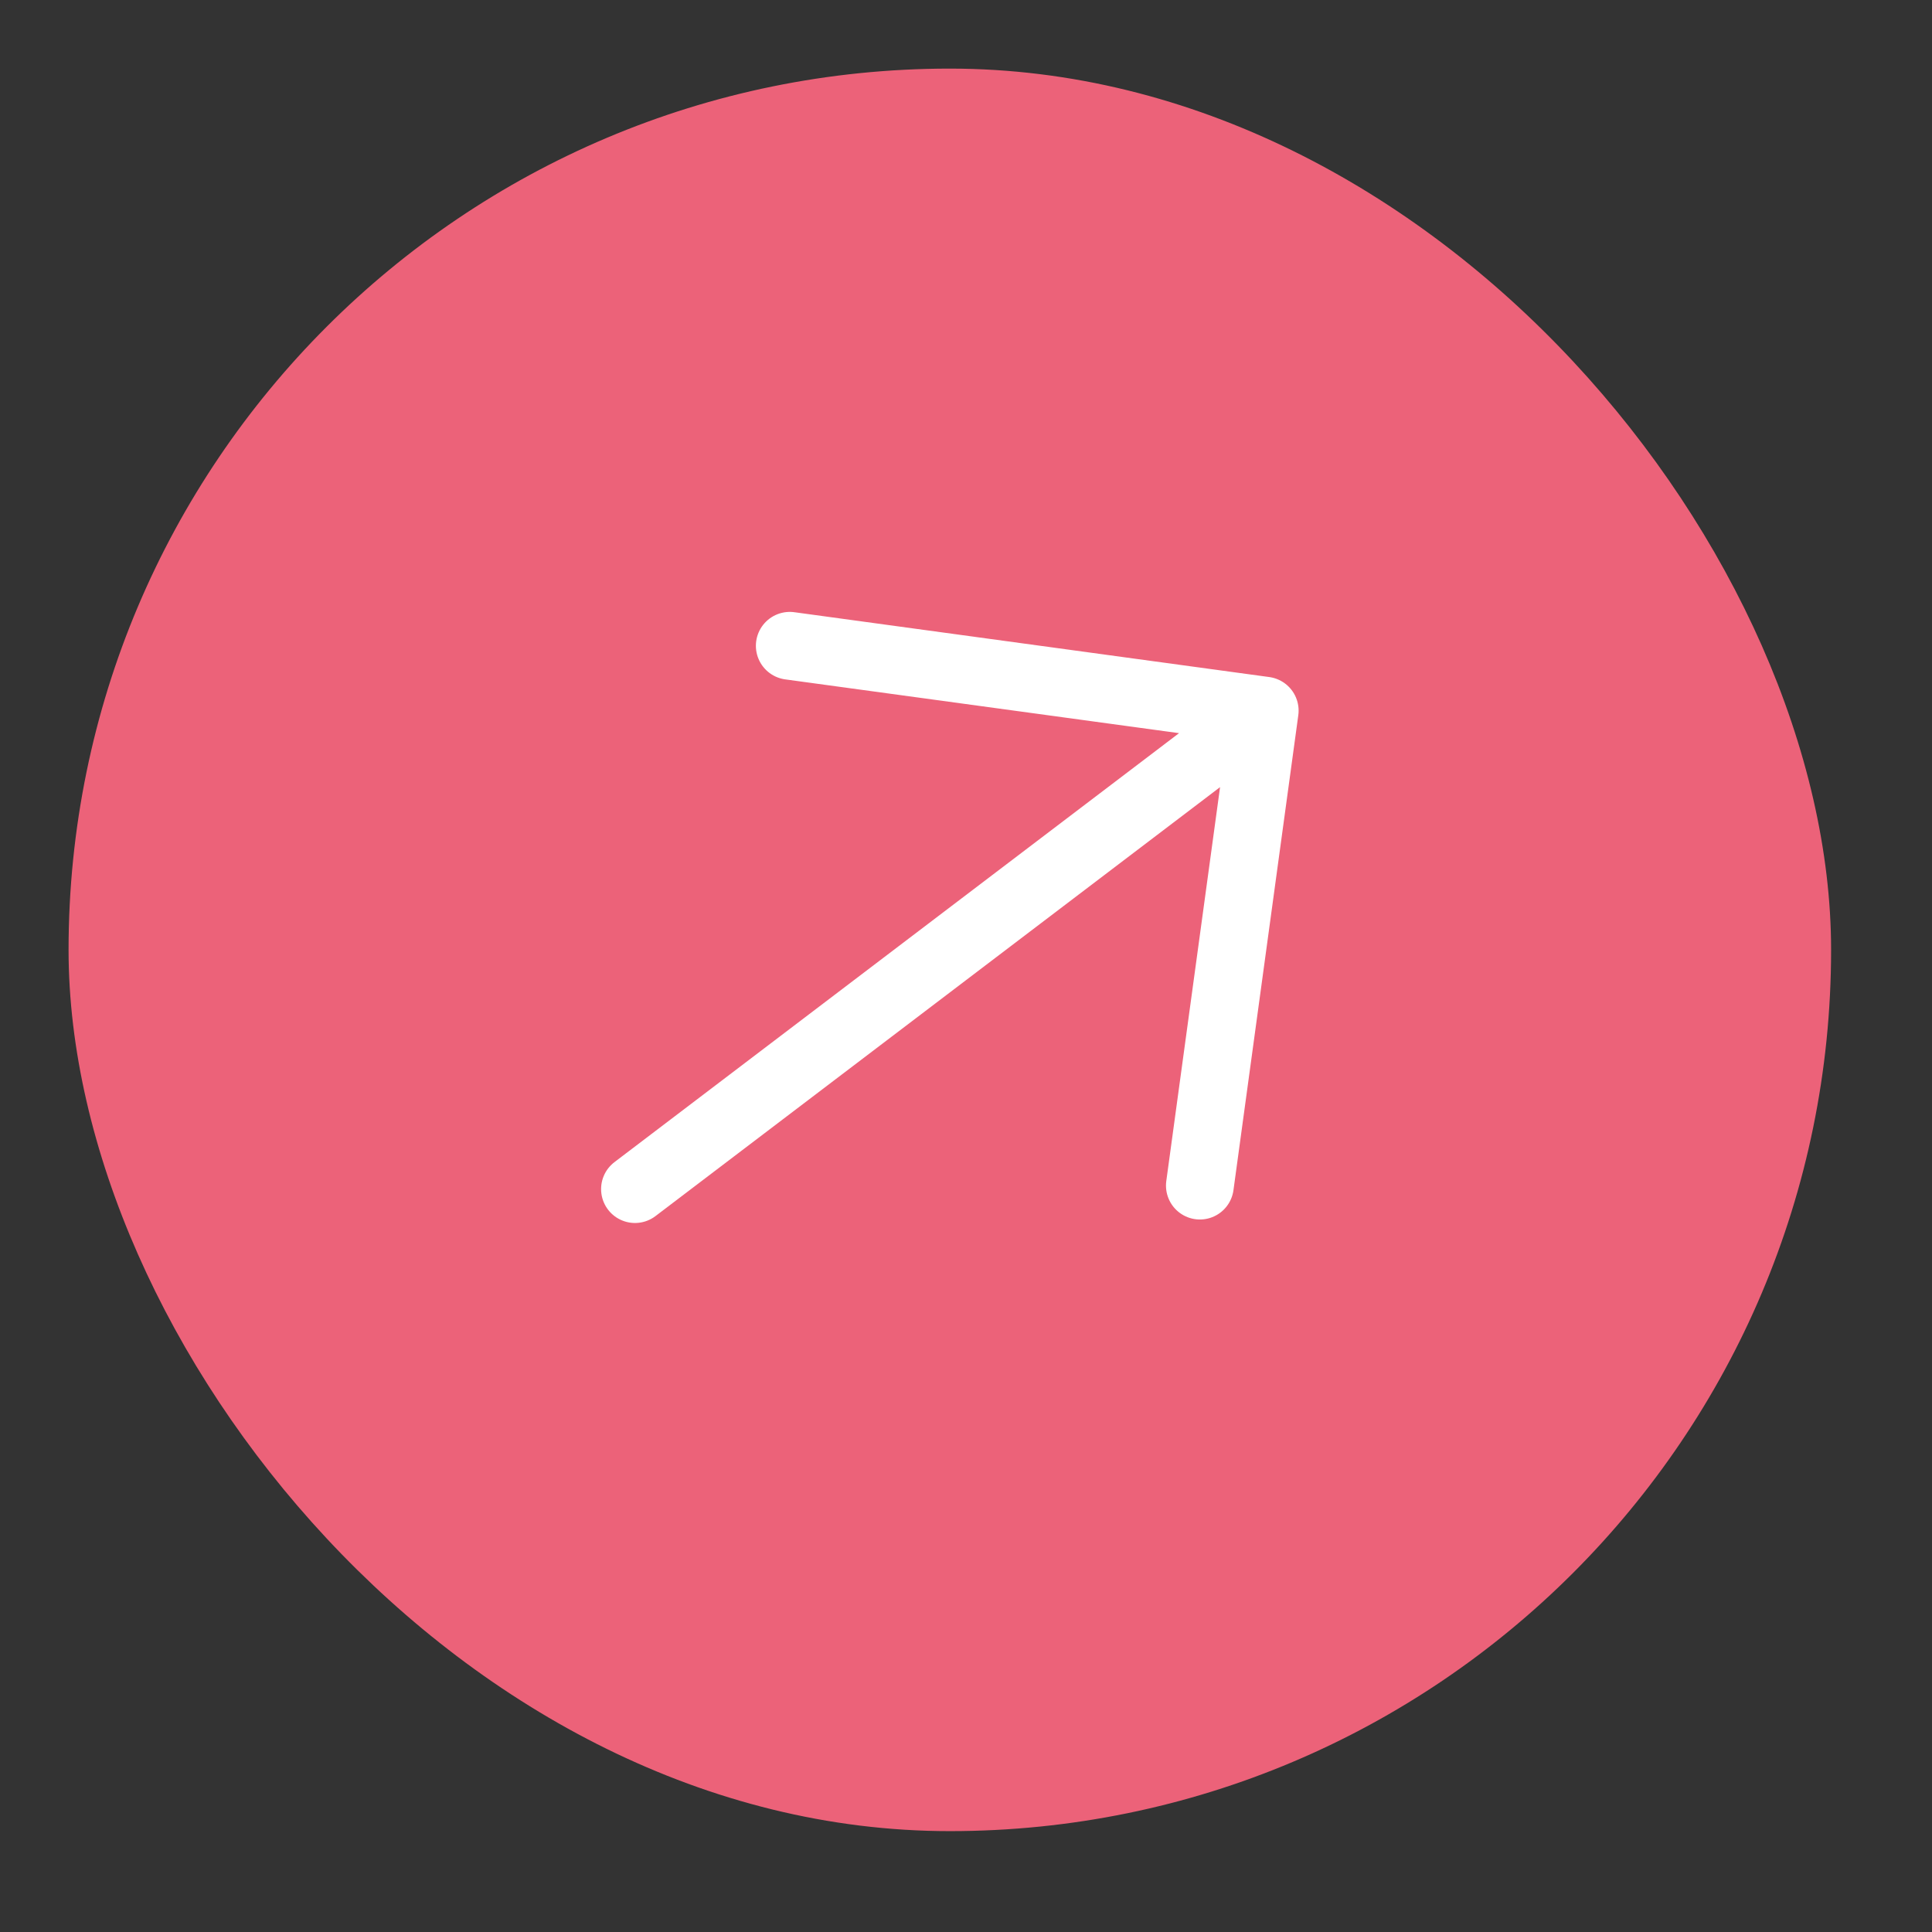
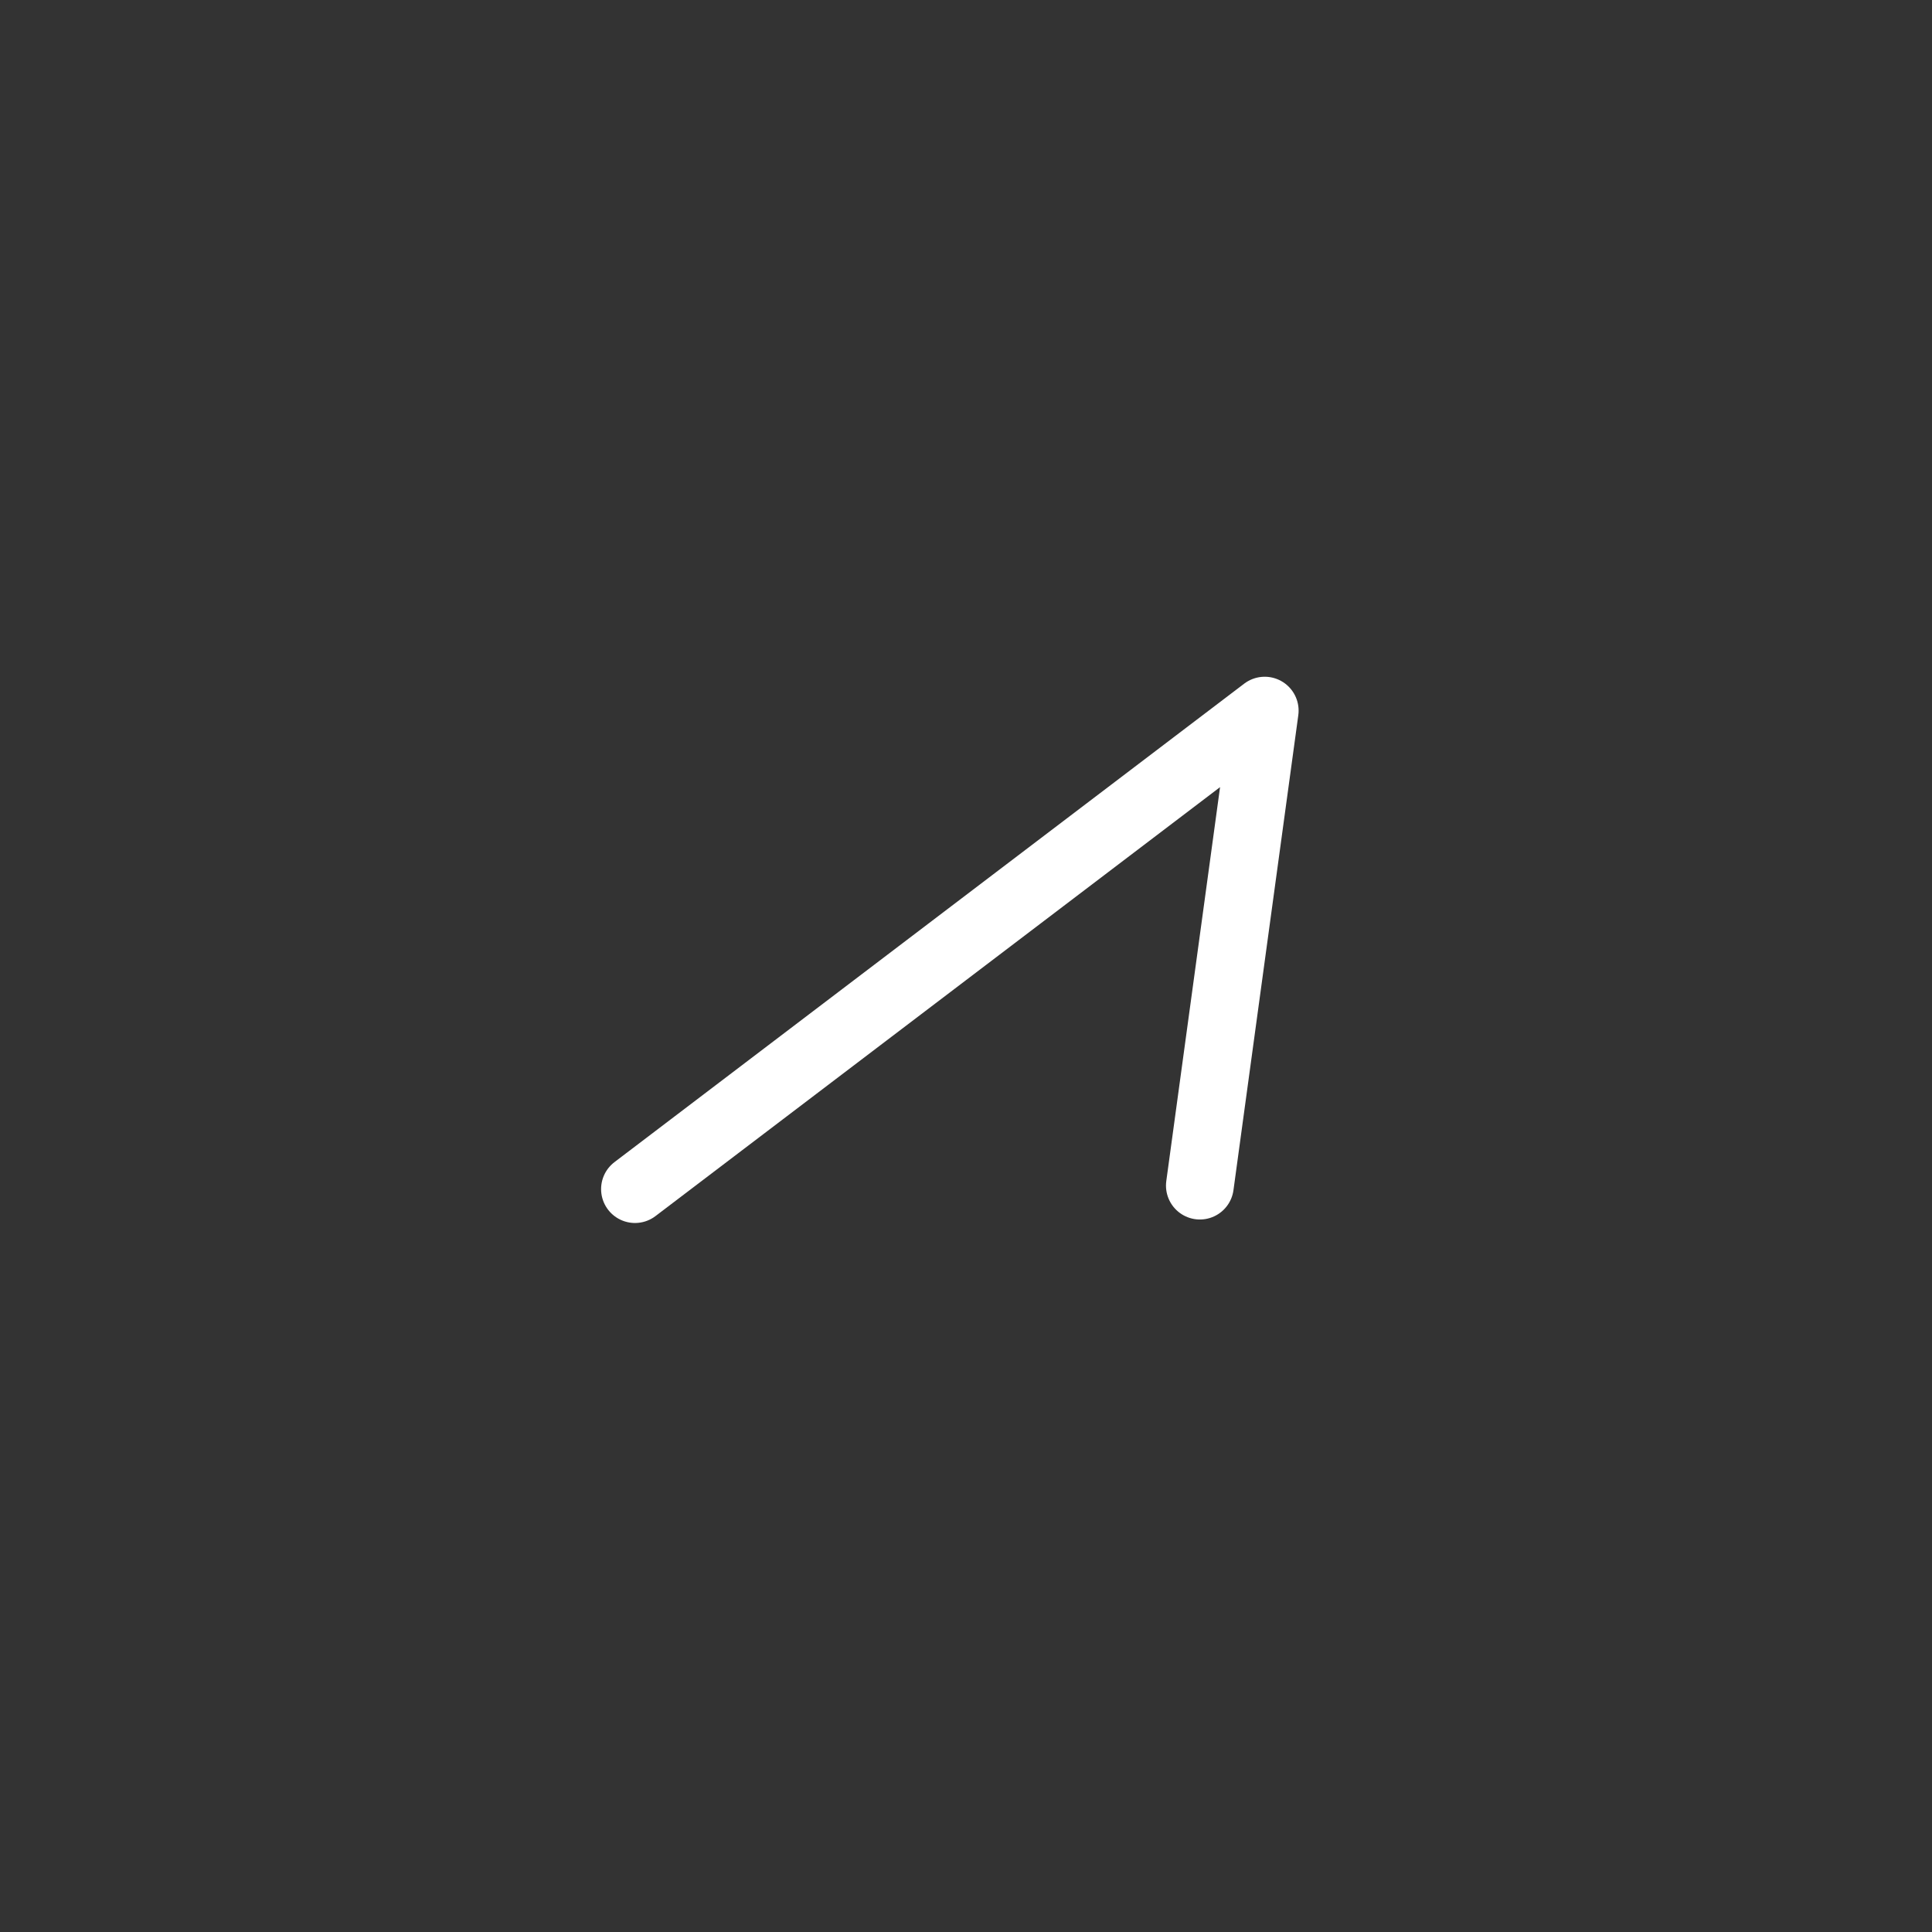
<svg xmlns="http://www.w3.org/2000/svg" width="57" height="57" viewBox="0 0 57 57" fill="none">
  <rect x="0" y="0" width="57" height="57" fill="#333333" stroke="none" />
-   <rect x="2.023" y="2.024" width="52" height="52" rx="26" fill="#EC6279" />
-   <path d="M37.313 20.966L35.4 34.979M37.313 20.966L23.301 19.053M37.313 20.966L18.734 35.082" stroke="white" stroke-width="2" stroke-linecap="round" stroke-linejoin="round" />
+   <path d="M37.313 20.966L35.4 34.979M37.313 20.966M37.313 20.966L18.734 35.082" stroke="white" stroke-width="2" stroke-linecap="round" stroke-linejoin="round" />
</svg>